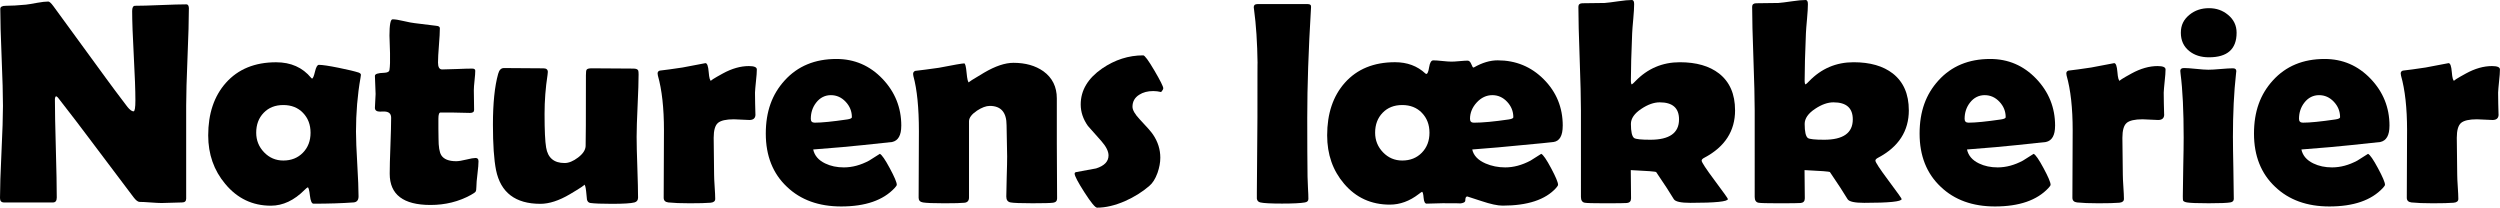
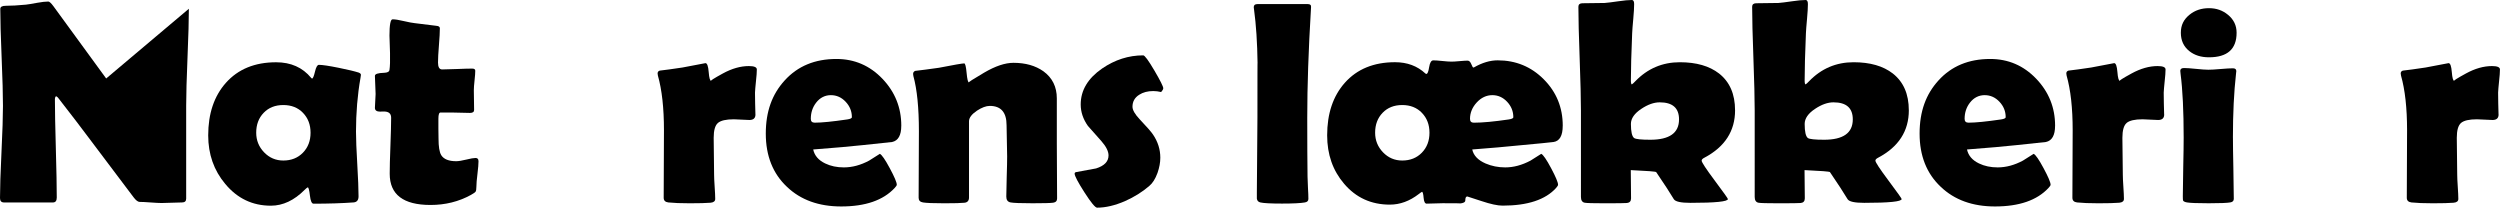
<svg xmlns="http://www.w3.org/2000/svg" id="Layer_2" viewBox="0 0 1297.19 107.74">
  <g id="Layer_1-2">
    <g>
-       <path d="M98,4.54c0,5.57-.23,13.93-.7,25.09-.46,11.16-.7,19.54-.7,25.16v48.27c0,1.32-.71,1.98-2.12,1.98-1.17,0-2.94,.05-5.31,.15-2.37,.1-4.14,.15-5.31,.15-1.27,0-3.17-.1-5.71-.29-2.54-.19-4.44-.29-5.71-.29-.88,0-1.93-.81-3.15-2.42-3.52-4.74-11.43-15.23-23.73-31.49-3.37-4.54-8.5-11.23-15.38-20.07-.2-.29-.56-.59-1.1-.88-.39,.34-.59,.88-.59,1.61,0,5.67,.16,14.16,.48,25.49,.32,11.33,.48,19.82,.48,25.49,0,1.71-.66,2.56-1.98,2.56H2.12c-1.42,0-2.12-.76-2.12-2.27,0-5.27,.26-13.23,.77-23.88,.51-10.64,.77-18.63,.77-23.95,0-5.61-.23-14.01-.7-25.2C.38,18.56,.15,10.18,.15,4.61c0-1.07,.95-1.61,2.86-1.61,2.83,0,6.32-.19,10.47-.59,.98-.1,2.9-.41,5.79-.95,2.44-.44,4.37-.66,5.79-.66,.59,0,1.49,.83,2.71,2.49l27.32,37.43c2.44,3.37,6.13,8.3,11.06,14.79,1.22,1.51,2.27,2.27,3.15,2.27,.63,0,.95-1.9,.95-5.71,0-5.13-.28-12.84-.84-23.14-.56-10.3-.84-18.04-.84-23.22,0-1.81,.51-2.71,1.54-2.71,2.93,0,7.35-.12,13.26-.37,5.91-.24,10.33-.37,13.26-.37,.93,0,1.39,.76,1.39,2.27Z" />
+       <path d="M98,4.54c0,5.57-.23,13.93-.7,25.09-.46,11.16-.7,19.54-.7,25.16v48.27c0,1.32-.71,1.98-2.12,1.98-1.17,0-2.94,.05-5.31,.15-2.37,.1-4.14,.15-5.31,.15-1.27,0-3.17-.1-5.71-.29-2.54-.19-4.44-.29-5.71-.29-.88,0-1.93-.81-3.15-2.42-3.52-4.74-11.43-15.23-23.73-31.49-3.37-4.54-8.5-11.23-15.38-20.07-.2-.29-.56-.59-1.1-.88-.39,.34-.59,.88-.59,1.61,0,5.67,.16,14.16,.48,25.49,.32,11.33,.48,19.82,.48,25.49,0,1.71-.66,2.56-1.98,2.56H2.12c-1.42,0-2.12-.76-2.12-2.27,0-5.27,.26-13.23,.77-23.88,.51-10.64,.77-18.63,.77-23.95,0-5.61-.23-14.01-.7-25.2C.38,18.56,.15,10.18,.15,4.61c0-1.07,.95-1.61,2.86-1.61,2.83,0,6.32-.19,10.47-.59,.98-.1,2.9-.41,5.79-.95,2.44-.44,4.37-.66,5.79-.66,.59,0,1.49,.83,2.71,2.49l27.32,37.43Z" />
      <path d="M184.72,68.41c0,3.76,.22,9.35,.66,16.77,.44,7.42,.66,12.99,.66,16.7,0,1.95-.85,3-2.56,3.15-6.06,.44-12.99,.66-20.8,.66-.93,0-1.55-1.4-1.87-4.21-.32-2.81-.7-4.24-1.14-4.28-.39,.2-.9,.61-1.54,1.25-5.47,5.52-11.33,8.28-17.58,8.28-9.52,0-17.41-3.76-23.66-11.28-5.91-7.03-8.86-15.43-8.86-25.2,0-11.28,3.05-20.36,9.16-27.25,6.35-7.13,15.04-10.69,26.07-10.69,7.67,0,13.72,2.69,18.16,8.06,.19,.25,.37,.37,.51,.37,.44,0,.94-1.18,1.5-3.55,.56-2.37,1.23-3.55,2.01-3.55,1.81,0,5.25,.51,10.33,1.54,4.83,.98,8.3,1.81,10.4,2.49,.73,.29,1.1,.68,1.1,1.17,0,.2-.07,.71-.22,1.54-1.56,8.84-2.34,18.19-2.34,28.05Zm-23.58,.44c0-4.15-1.31-7.58-3.92-10.29-2.61-2.71-6.02-4.06-10.22-4.06s-7.59,1.34-10.18,4.03c-2.59,2.69-3.88,6.13-3.88,10.33,0,3.96,1.37,7.35,4.1,10.18,2.73,2.83,6.05,4.25,9.96,4.25,4.15,0,7.54-1.35,10.18-4.06s3.96-6.16,3.96-10.36Z" />
      <path d="M248.29,83.57c0,1.46-.18,3.69-.55,6.67-.37,2.98-.55,5.16-.55,6.56s-.15,2.28-.44,2.67c-.29,.39-1.1,.95-2.42,1.68-6.3,3.47-13.28,5.2-20.95,5.2-14.11,0-21.17-5.39-21.17-16.19,0-3.22,.12-8.07,.37-14.54,.24-6.47,.37-11.32,.37-14.54,0-2.15-1.25-3.22-3.74-3.22h-.95c-.44,.05-.76,.07-.95,.07-1.86,0-2.78-.66-2.78-1.98,0-.78,.06-1.98,.18-3.59,.12-1.61,.18-2.81,.18-3.59,0-1.03-.06-2.59-.18-4.69-.12-2.1-.18-3.66-.18-4.69s1.56-1.51,4.69-1.61c1.76-.05,2.71-.54,2.86-1.46,.29-1.85,.39-4.78,.29-8.79-.2-6.3-.29-9.3-.29-9.01,0-5.66,.54-8.5,1.61-8.5,1.32,0,3.2,.29,5.64,.88,2.78,.64,4.71,1,5.79,1.1,2.49,.34,6.25,.81,11.28,1.39,1.22,.1,1.83,.51,1.83,1.25,0,1.95-.16,4.91-.48,8.86-.32,3.96-.48,6.93-.48,8.94,0,2.39,.71,3.59,2.12,3.59,1.71,0,4.3-.07,7.76-.22,3.47-.15,6.08-.22,7.84-.22,1.07,0,1.61,.37,1.61,1.1,0,1.12-.12,2.81-.37,5.05-.25,2.25-.37,3.93-.37,5.05s.02,2.88,.07,5.13c.05,2.25,.07,3.96,.07,5.13,0,1.03-.71,1.54-2.12,1.54-.98,0-2.61-.04-4.91-.11-2.3-.07-3.93-.11-4.91-.11h-5.49c-.73,0-1.1,1.07-1.1,3.22v5.2c.05,2.34,.07,4.08,.07,5.2,0,4.1,.46,6.93,1.39,8.5,1.32,2.1,3.91,3.15,7.76,3.15,1.22,0,2.97-.28,5.24-.84,2.27-.56,3.87-.84,4.8-.84,1.03,0,1.54,.54,1.54,1.61Z" />
-       <path d="M331.35,38.45c0,3.61-.17,9.03-.51,16.26-.34,7.23-.51,12.65-.51,16.26s.12,8.79,.37,15.82c.24,7.03,.37,12.28,.37,15.75,0,1.32-.61,2.15-1.83,2.49-1.86,.49-5.79,.73-11.79,.73-5.32,0-9.03-.15-11.13-.44-.93-.15-1.51-.73-1.76-1.76l-.44-4.39c-.25-2.25-.59-3.37-1.03-3.37,.68,0-1.78,1.66-7.4,4.98-5.62,3.32-10.72,4.98-15.31,4.98-12.94,0-20.61-5.83-23-17.5-1.07-5.42-1.61-13.28-1.61-23.58,0-11.13,.9-19.92,2.71-26.37,.54-2,1.54-3,3-3,2.25,0,5.66,.03,10.25,.07,4.59,.05,8.01,.07,10.25,.07,1.51,0,2.27,.64,2.27,1.9,0,.34-.05,.85-.15,1.54-1.03,6.64-1.54,13.38-1.54,20.21,0,8.5,.27,14.31,.81,17.43,.88,5.37,4.08,8.06,9.59,8.06,2.15,0,4.48-.95,6.99-2.86,2.51-1.9,3.82-3.88,3.92-5.93,.1-1.81,.15-14.06,.15-36.77,0-1.61,.12-2.56,.37-2.86,.29-.49,1.17-.73,2.64-.73,2.39,0,5.99,.03,10.8,.07,4.81,.05,8.41,.07,10.8,.07,1.46,0,2.32,.37,2.56,1.1,.1,.39,.15,.98,.15,1.76Z" />
      <path d="M391.99,59.4c0,1.9-1.05,2.86-3.15,2.86-.93,0-2.28-.06-4.06-.18-1.78-.12-3.11-.18-3.99-.18-4.05,0-6.81,.64-8.28,1.9-1.46,1.27-2.2,3.83-2.2,7.69,0,2.1,.04,5.29,.11,9.56,.07,4.27,.11,7.46,.11,9.56,0,1.42,.1,3.53,.29,6.34,.19,2.81,.29,4.9,.29,6.26,0,1.17-.81,1.83-2.42,1.98-2.34,.19-5.93,.29-10.77,.29s-8.35-.15-11.13-.44c-1.61-.19-2.42-1-2.42-2.42,0-3.91,.02-9.75,.07-17.54,.05-7.79,.07-13.63,.07-17.54,0-11.47-1.05-20.92-3.15-28.34-.1-.44-.15-.81-.15-1.1,0-.73,.37-1.22,1.1-1.46,2.68-.29,6.62-.83,11.79-1.61,7.71-1.51,11.69-2.27,11.94-2.27,.88,0,1.44,1.54,1.68,4.61,.24,3.08,.68,4.61,1.32,4.61-.68,0,1.32-1.28,6.01-3.85s9.2-3.85,13.55-3.85c2.73,0,4.1,.59,4.1,1.76,0,1.42-.15,3.42-.44,6.01-.29,2.78-.46,4.79-.51,6.01,0,1.42,.02,3.3,.07,5.64,.1,2.88,.15,4.79,.15,5.71Z" />
      <path d="M467.65,65.26c0,4.93-1.59,7.74-4.76,8.42-.54,.1-5.59,.64-15.16,1.61-5.76,.64-14.36,1.39-25.78,2.27,.68,3.17,2.76,5.59,6.23,7.25,2.83,1.37,6.05,2.05,9.67,2.05,4.35,0,8.72-1.17,13.11-3.52,1.85-1.17,3.71-2.34,5.57-3.52,1.03,.49,2.75,2.98,5.16,7.47,2.42,4.49,3.63,7.35,3.63,8.57,0,.34-.37,.9-1.1,1.68-5.96,6.4-15.21,9.59-27.76,9.59-11.62,0-21-3.39-28.12-10.18-7.32-6.88-10.99-16.09-10.99-27.61s3.27-20.43,9.81-27.61c6.74-7.42,15.67-11.13,26.81-11.13,9.38,0,17.33,3.42,23.88,10.25,6.54,6.84,9.81,14.97,9.81,24.39Zm-25.63-4.47c0-3.03-1.07-5.69-3.22-7.98-2.15-2.29-4.71-3.44-7.69-3.44s-5.62,1.29-7.62,3.88c-1.86,2.39-2.78,5.2-2.78,8.42,0,1.32,.68,1.98,2.05,1.98,3.61,0,9.23-.56,16.85-1.68,1.61-.24,2.42-.63,2.42-1.17Z" />
      <path d="M548.51,102.91c0,1.32-.68,2.08-2.05,2.27-1.37,.19-4.93,.29-10.69,.29-6.15,0-9.96-.15-11.43-.44s-2.2-1.29-2.2-3c0-2.29,.07-5.76,.22-10.4,.15-4.64,.22-8.13,.22-10.47,0-1.81-.05-4.5-.15-8.09-.1-3.59-.15-6.29-.15-8.09,0-6.69-2.91-10.03-8.72-10.03-1.9,0-4.13,.83-6.67,2.49-2.74,1.86-4.1,3.69-4.1,5.49v39.55c0,1.61-.76,2.52-2.27,2.71-1.71,.19-5.2,.29-10.47,.29-5.71,0-9.42-.15-11.13-.44-1.51-.24-2.27-1.05-2.27-2.42,0-3.81,.02-9.55,.07-17.21,.05-7.67,.07-13.43,.07-17.29,0-12.16-.95-21.7-2.86-28.64-.1-.44-.15-.81-.15-1.1,0-.78,.37-1.32,1.1-1.61,3.08-.34,7.18-.88,12.3-1.61,7.76-1.51,12.13-2.27,13.11-2.27,.54,0,.95,1.65,1.25,4.94s.71,4.94,1.25,4.94c-.54,0,2.09-1.7,7.87-5.09,5.79-3.39,10.85-5.09,15.2-5.09,6.2,0,11.38,1.46,15.53,4.39,4.64,3.37,6.96,8.06,6.96,14.06v23.36c0,3.17,.02,7.92,.07,14.25,.05,6.32,.07,11.07,.07,14.25Z" />
      <path d="M603.59,45.78c0,.49-.37,1.15-1.1,1.98-1.37-.34-2.74-.51-4.1-.51-2.88,0-5.3,.64-7.25,1.9-2.34,1.46-3.52,3.54-3.52,6.23,0,1.71,1.25,3.88,3.74,6.52,3.76,3.96,6.08,6.62,6.96,7.98,2.49,3.71,3.74,7.69,3.74,11.94,0,2.49-.49,5.13-1.46,7.91-1.12,3.08-2.54,5.32-4.25,6.74-3.61,3.13-7.84,5.76-12.67,7.91-5.23,2.25-10.03,3.37-14.43,3.37-.98,0-3.16-2.65-6.56-7.95-3.39-5.3-5.09-8.53-5.09-9.7,0-.44,.27-.71,.81-.81,3.42-.63,6.86-1.27,10.33-1.9,4.3-1.37,6.45-3.61,6.45-6.74,0-2.15-1.25-4.64-3.74-7.47-4.44-4.93-6.76-7.54-6.96-7.84-2.49-3.52-3.74-7.23-3.74-11.13,0-7.32,3.71-13.55,11.13-18.68,6.64-4.54,13.74-6.81,21.31-6.81,.78,0,2.71,2.63,5.79,7.87,3.08,5.25,4.61,8.31,4.61,9.19Z" />
      <path d="M678.3,60.94c0,13.33,.05,23.56,.15,30.69,0,1.12,.07,3.05,.22,5.79,.15,2.49,.22,4.42,.22,5.79,0,1.03-.61,1.64-1.83,1.83-2.2,.39-6.15,.59-11.87,.59s-9.59-.2-11.21-.59c-1.07-.24-1.68-.9-1.83-1.98v-3.15c0-4.35,.05-10.85,.15-19.52,.1-8.67,.15-15.15,.15-19.45,0-20.51,.02-29.86,.07-28.05-.15-10.79-.76-20.09-1.83-27.91-.1-.54-.15-.95-.15-1.25,0-1.07,.63-1.61,1.9-1.61h26.15c1.22,0,1.78,.51,1.68,1.54l-.07,1.32c-1.27,21.09-1.9,39.75-1.9,55.96Z" />
      <path d="M810.86,65.26c0,5.13-1.59,7.94-4.76,8.42-1.37,.2-7.81,.83-19.34,1.9-5.08,.54-12.7,1.2-22.85,1.98,.68,3.13,2.98,5.54,6.88,7.25,3.17,1.37,6.59,2.05,10.25,2.05,4.3,0,8.67-1.17,13.11-3.52,1.86-1.17,3.71-2.34,5.57-3.52,1.03,.49,2.73,2.98,5.13,7.47,2.39,4.49,3.59,7.35,3.59,8.57,0,.34-.34,.9-1.03,1.68-5.52,6.1-14.77,9.16-27.76,9.16-2.59,0-6.25-.79-10.99-2.38-4.74-1.59-7.18-2.38-7.32-2.38-.68,0-1.03,.68-1.03,2.05,0,.93-1,1.46-3,1.61,1.17-.1-1.73-.15-8.72-.15-.93,0-2.32,.04-4.17,.11-1.86,.07-3.25,.11-4.17,.11-.88,0-1.4-1.01-1.57-3.04-.17-2.03-.45-3.06-.84-3.11-.39,.2-.95,.59-1.68,1.17-4.74,3.66-9.74,5.49-15.01,5.49-9.67,0-17.58-3.61-23.73-10.84-5.86-6.84-8.79-15.21-8.79-25.12,0-11.28,3.05-20.36,9.16-27.25,6.35-7.13,15.04-10.69,26.07-10.69,6.3,0,11.55,1.95,15.75,5.86,.19,.15,.37,.22,.51,.22,.59,0,1.06-1.17,1.43-3.52,.37-2.34,1.09-3.52,2.16-3.52s2.59,.11,4.69,.33c2.1,.22,3.69,.33,4.76,.33,.93,0,2.33-.08,4.21-.26,1.88-.17,3.26-.26,4.14-.26,.78,0,1.42,.6,1.9,1.79,.49,1.2,.83,1.79,1.03,1.79,.1,0,.22-.02,.37-.07,4.25-2.44,8.35-3.66,12.3-3.66,9.42,0,17.41,3.3,23.95,9.89,6.54,6.59,9.81,14.6,9.81,24.02Zm-69.14,3.59c0-4.15-1.31-7.58-3.92-10.29-2.61-2.71-6.02-4.06-10.22-4.06s-7.59,1.34-10.18,4.03c-2.59,2.69-3.88,6.13-3.88,10.33,0,3.96,1.37,7.35,4.1,10.18,2.73,2.83,6.05,4.25,9.96,4.25,4.15,0,7.54-1.35,10.18-4.06s3.96-6.16,3.96-10.36Zm43.51-8.06c0-3.03-1.07-5.69-3.22-7.98-2.15-2.29-4.71-3.44-7.69-3.44s-5.77,1.27-8.09,3.81c-2.32,2.54-3.48,5.37-3.48,8.5,0,1.32,.66,1.98,1.98,1.98,4.44,0,10.47-.56,18.09-1.68,1.61-.24,2.42-.63,2.42-1.17Z" />
      <path d="M900.29,57.2c0,10.79-5.3,19-15.89,24.61-.98,.49-1.46,1-1.46,1.54,0,.83,2.27,4.28,6.81,10.36s6.81,9.27,6.81,9.56c0,1.32-6.47,1.98-19.41,1.98-4.98,0-7.86-.63-8.64-1.9-1.95-3.27-5.01-7.96-9.16-14.06-.25-.29-4.64-.63-13.18-1.03,0,1.51,.02,3.93,.07,7.25,.05,3.32,.07,5.79,.07,7.4,0,1.46-.71,2.27-2.12,2.42-.88,.1-4.74,.15-11.57,.15-5.91,0-9.35-.1-10.33-.29-1.32-.24-1.98-1.25-1.98-3V57.35c0-6.01-.22-14.99-.66-26.95-.44-11.96-.66-20.92-.66-26.88,0-1.17,.66-1.78,1.98-1.83,2.59,0,6.47-.05,11.65-.15,1.37-.1,3.74-.39,7.1-.88,2.98-.44,5.32-.66,7.03-.66,.78,0,1.17,.71,1.17,2.12,0,1.86-.15,4.37-.44,7.54-.34,3.71-.54,6.25-.59,7.62-.44,10.5-.66,18.63-.66,24.39,0,1.37,.17,2.08,.51,2.12,.44-.29,1.03-.83,1.76-1.61,6.35-6.59,14.06-9.89,23.14-9.89,8.54,0,15.33,1.95,20.36,5.86,5.52,4.35,8.28,10.69,8.28,19.04Zm-29.08,4.76c0-5.91-3.34-8.86-10.03-8.86-2.98,0-6.15,1.12-9.52,3.37-3.61,2.39-5.42,5.01-5.42,7.84,0,4.05,.56,6.49,1.68,7.32,.88,.59,3.69,.88,8.42,.88,9.91,0,14.87-3.52,14.87-10.55Z" />
      <path d="M990.45,57.2c0,10.79-5.3,19-15.89,24.61-.98,.49-1.46,1-1.46,1.54,0,.83,2.27,4.28,6.81,10.36s6.81,9.27,6.81,9.56c0,1.32-6.47,1.98-19.41,1.98-4.98,0-7.86-.63-8.64-1.9-1.95-3.27-5.01-7.96-9.16-14.06-.25-.29-4.64-.63-13.18-1.03,0,1.51,.02,3.93,.07,7.25,.05,3.32,.07,5.79,.07,7.4,0,1.46-.71,2.27-2.12,2.42-.88,.1-4.74,.15-11.57,.15-5.91,0-9.35-.1-10.33-.29-1.32-.24-1.98-1.25-1.98-3V57.35c0-6.01-.22-14.99-.66-26.95-.44-11.96-.66-20.92-.66-26.88,0-1.17,.66-1.78,1.98-1.83,2.59,0,6.47-.05,11.65-.15,1.37-.1,3.74-.39,7.1-.88,2.98-.44,5.32-.66,7.03-.66,.78,0,1.17,.71,1.17,2.12,0,1.86-.15,4.37-.44,7.54-.34,3.71-.54,6.25-.59,7.62-.44,10.5-.66,18.63-.66,24.39,0,1.37,.17,2.08,.51,2.12,.44-.29,1.03-.83,1.76-1.61,6.35-6.59,14.06-9.89,23.14-9.89,8.54,0,15.33,1.95,20.36,5.86,5.52,4.35,8.28,10.69,8.28,19.04Zm-29.08,4.76c0-5.91-3.34-8.86-10.03-8.86-2.98,0-6.15,1.12-9.52,3.37-3.61,2.39-5.42,5.01-5.42,7.84,0,4.05,.56,6.49,1.68,7.32,.88,.59,3.69,.88,8.42,.88,9.91,0,14.87-3.52,14.87-10.55Z" />
      <path d="M1066.33,65.26c0,4.93-1.59,7.74-4.76,8.42-.54,.1-5.59,.64-15.16,1.61-5.76,.64-14.36,1.39-25.78,2.27,.68,3.17,2.76,5.59,6.23,7.25,2.83,1.37,6.05,2.05,9.67,2.05,4.35,0,8.72-1.17,13.11-3.52,1.86-1.17,3.71-2.34,5.57-3.52,1.03,.49,2.75,2.98,5.16,7.47,2.42,4.49,3.63,7.35,3.63,8.57,0,.34-.37,.9-1.1,1.68-5.96,6.4-15.21,9.59-27.76,9.59-11.62,0-21-3.39-28.12-10.18-7.32-6.88-10.99-16.09-10.99-27.61s3.27-20.43,9.81-27.61c6.74-7.42,15.67-11.13,26.81-11.13,9.38,0,17.33,3.42,23.88,10.25,6.54,6.84,9.81,14.97,9.81,24.39Zm-25.63-4.47c0-3.03-1.07-5.69-3.22-7.98-2.15-2.29-4.71-3.44-7.69-3.44s-5.62,1.29-7.62,3.88c-1.86,2.39-2.78,5.2-2.78,8.42,0,1.32,.68,1.98,2.05,1.98,3.61,0,9.23-.56,16.85-1.68,1.61-.24,2.42-.63,2.42-1.17Z" />
      <path d="M1122.95,59.4c0,1.9-1.05,2.86-3.15,2.86-.93,0-2.28-.06-4.07-.18-1.78-.12-3.11-.18-3.99-.18-4.05,0-6.81,.64-8.28,1.9-1.46,1.27-2.2,3.83-2.2,7.69,0,2.1,.04,5.29,.11,9.56,.07,4.27,.11,7.46,.11,9.56,0,1.42,.1,3.53,.29,6.34,.19,2.81,.29,4.9,.29,6.26,0,1.17-.81,1.83-2.42,1.98-2.34,.19-5.93,.29-10.77,.29s-8.35-.15-11.13-.44c-1.61-.19-2.42-1-2.42-2.42,0-3.91,.02-9.75,.07-17.54,.05-7.79,.07-13.63,.07-17.54,0-11.47-1.05-20.92-3.15-28.34-.1-.44-.15-.81-.15-1.1,0-.73,.37-1.22,1.1-1.46,2.68-.29,6.62-.83,11.79-1.61,7.71-1.51,11.69-2.27,11.94-2.27,.88,0,1.44,1.54,1.68,4.61,.24,3.08,.68,4.61,1.32,4.61-.68,0,1.32-1.28,6.01-3.85s9.2-3.85,13.55-3.85c2.73,0,4.1,.59,4.1,1.76,0,1.42-.15,3.42-.44,6.01-.29,2.78-.46,4.79-.51,6.01,0,1.42,.02,3.3,.07,5.64,.1,2.88,.15,4.79,.15,5.71Z" />
      <path d="M1158.62,71.41c0,3.56,.07,8.88,.22,15.93,.15,7.06,.22,12.34,.22,15.86,0,1.03-.61,1.64-1.83,1.83-1.66,.29-5.4,.44-11.21,.44s-9.62-.15-11.28-.44c-1.07-.19-1.73-.51-1.98-.95-.1-.19-.15-.93-.15-2.2,0-3.37,.07-8.43,.22-15.2,.15-6.76,.22-11.85,.22-15.27,0-13.87-.54-24.9-1.61-33.11-.1-.78-.15-1.29-.15-1.54,0-.98,.66-1.46,1.98-1.46s3.45,.15,6.26,.44c2.81,.29,4.92,.44,6.33,.44s3.54-.12,6.37-.37c2.83-.24,4.96-.37,6.37-.37,1.17,0,1.76,.49,1.76,1.46,0,.2-.05,.66-.15,1.39-1.07,9.52-1.61,20.56-1.61,33.11Zm1.9-54.42c0,8.5-4.79,12.74-14.36,12.74-4.1,0-7.5-1.07-10.18-3.22-2.93-2.34-4.39-5.52-4.39-9.52s1.51-6.93,4.54-9.38c2.78-2.25,6.13-3.37,10.03-3.37s7.1,1.15,9.89,3.44c2.98,2.44,4.47,5.54,4.47,9.3Z" />
-       <path d="M1239.84,65.26c0,4.93-1.59,7.74-4.76,8.42-.54,.1-5.59,.64-15.16,1.61-5.76,.64-14.36,1.39-25.78,2.27,.68,3.17,2.76,5.59,6.23,7.25,2.83,1.37,6.05,2.05,9.67,2.05,4.35,0,8.72-1.17,13.11-3.52,1.86-1.17,3.71-2.34,5.57-3.52,1.03,.49,2.75,2.98,5.16,7.47,2.42,4.49,3.63,7.35,3.63,8.57,0,.34-.37,.9-1.1,1.68-5.96,6.4-15.21,9.59-27.76,9.59-11.62,0-21-3.39-28.12-10.18-7.32-6.88-10.99-16.09-10.99-27.61s3.27-20.43,9.81-27.61c6.74-7.42,15.67-11.13,26.81-11.13,9.38,0,17.33,3.42,23.88,10.25,6.54,6.84,9.81,14.97,9.81,24.39Zm-25.63-4.47c0-3.03-1.07-5.69-3.22-7.98-2.15-2.29-4.71-3.44-7.69-3.44s-5.62,1.29-7.62,3.88c-1.86,2.39-2.78,5.2-2.78,8.42,0,1.32,.68,1.98,2.05,1.98,3.61,0,9.23-.56,16.85-1.68,1.61-.24,2.42-.63,2.42-1.17Z" />
      <path d="M1296.46,59.4c0,1.9-1.05,2.86-3.15,2.86-.93,0-2.28-.06-4.07-.18-1.78-.12-3.11-.18-3.99-.18-4.05,0-6.81,.64-8.28,1.9-1.46,1.27-2.2,3.83-2.2,7.69,0,2.1,.04,5.29,.11,9.56,.07,4.27,.11,7.46,.11,9.56,0,1.42,.1,3.53,.29,6.34,.19,2.81,.29,4.9,.29,6.26,0,1.17-.81,1.83-2.42,1.98-2.34,.19-5.93,.29-10.77,.29s-8.35-.15-11.13-.44c-1.61-.19-2.42-1-2.42-2.42,0-3.91,.02-9.75,.07-17.54,.05-7.79,.07-13.63,.07-17.54,0-11.47-1.05-20.92-3.15-28.34-.1-.44-.15-.81-.15-1.1,0-.73,.37-1.22,1.1-1.46,2.68-.29,6.62-.83,11.79-1.61,7.71-1.51,11.69-2.27,11.94-2.27,.88,0,1.44,1.54,1.68,4.61,.24,3.08,.68,4.61,1.32,4.61-.68,0,1.32-1.28,6.01-3.85s9.2-3.85,13.55-3.85c2.73,0,4.1,.59,4.1,1.76,0,1.42-.15,3.42-.44,6.01-.29,2.78-.46,4.79-.51,6.01,0,1.42,.02,3.3,.07,5.64,.1,2.88,.15,4.79,.15,5.71Z" />
    </g>
  </g>
</svg>